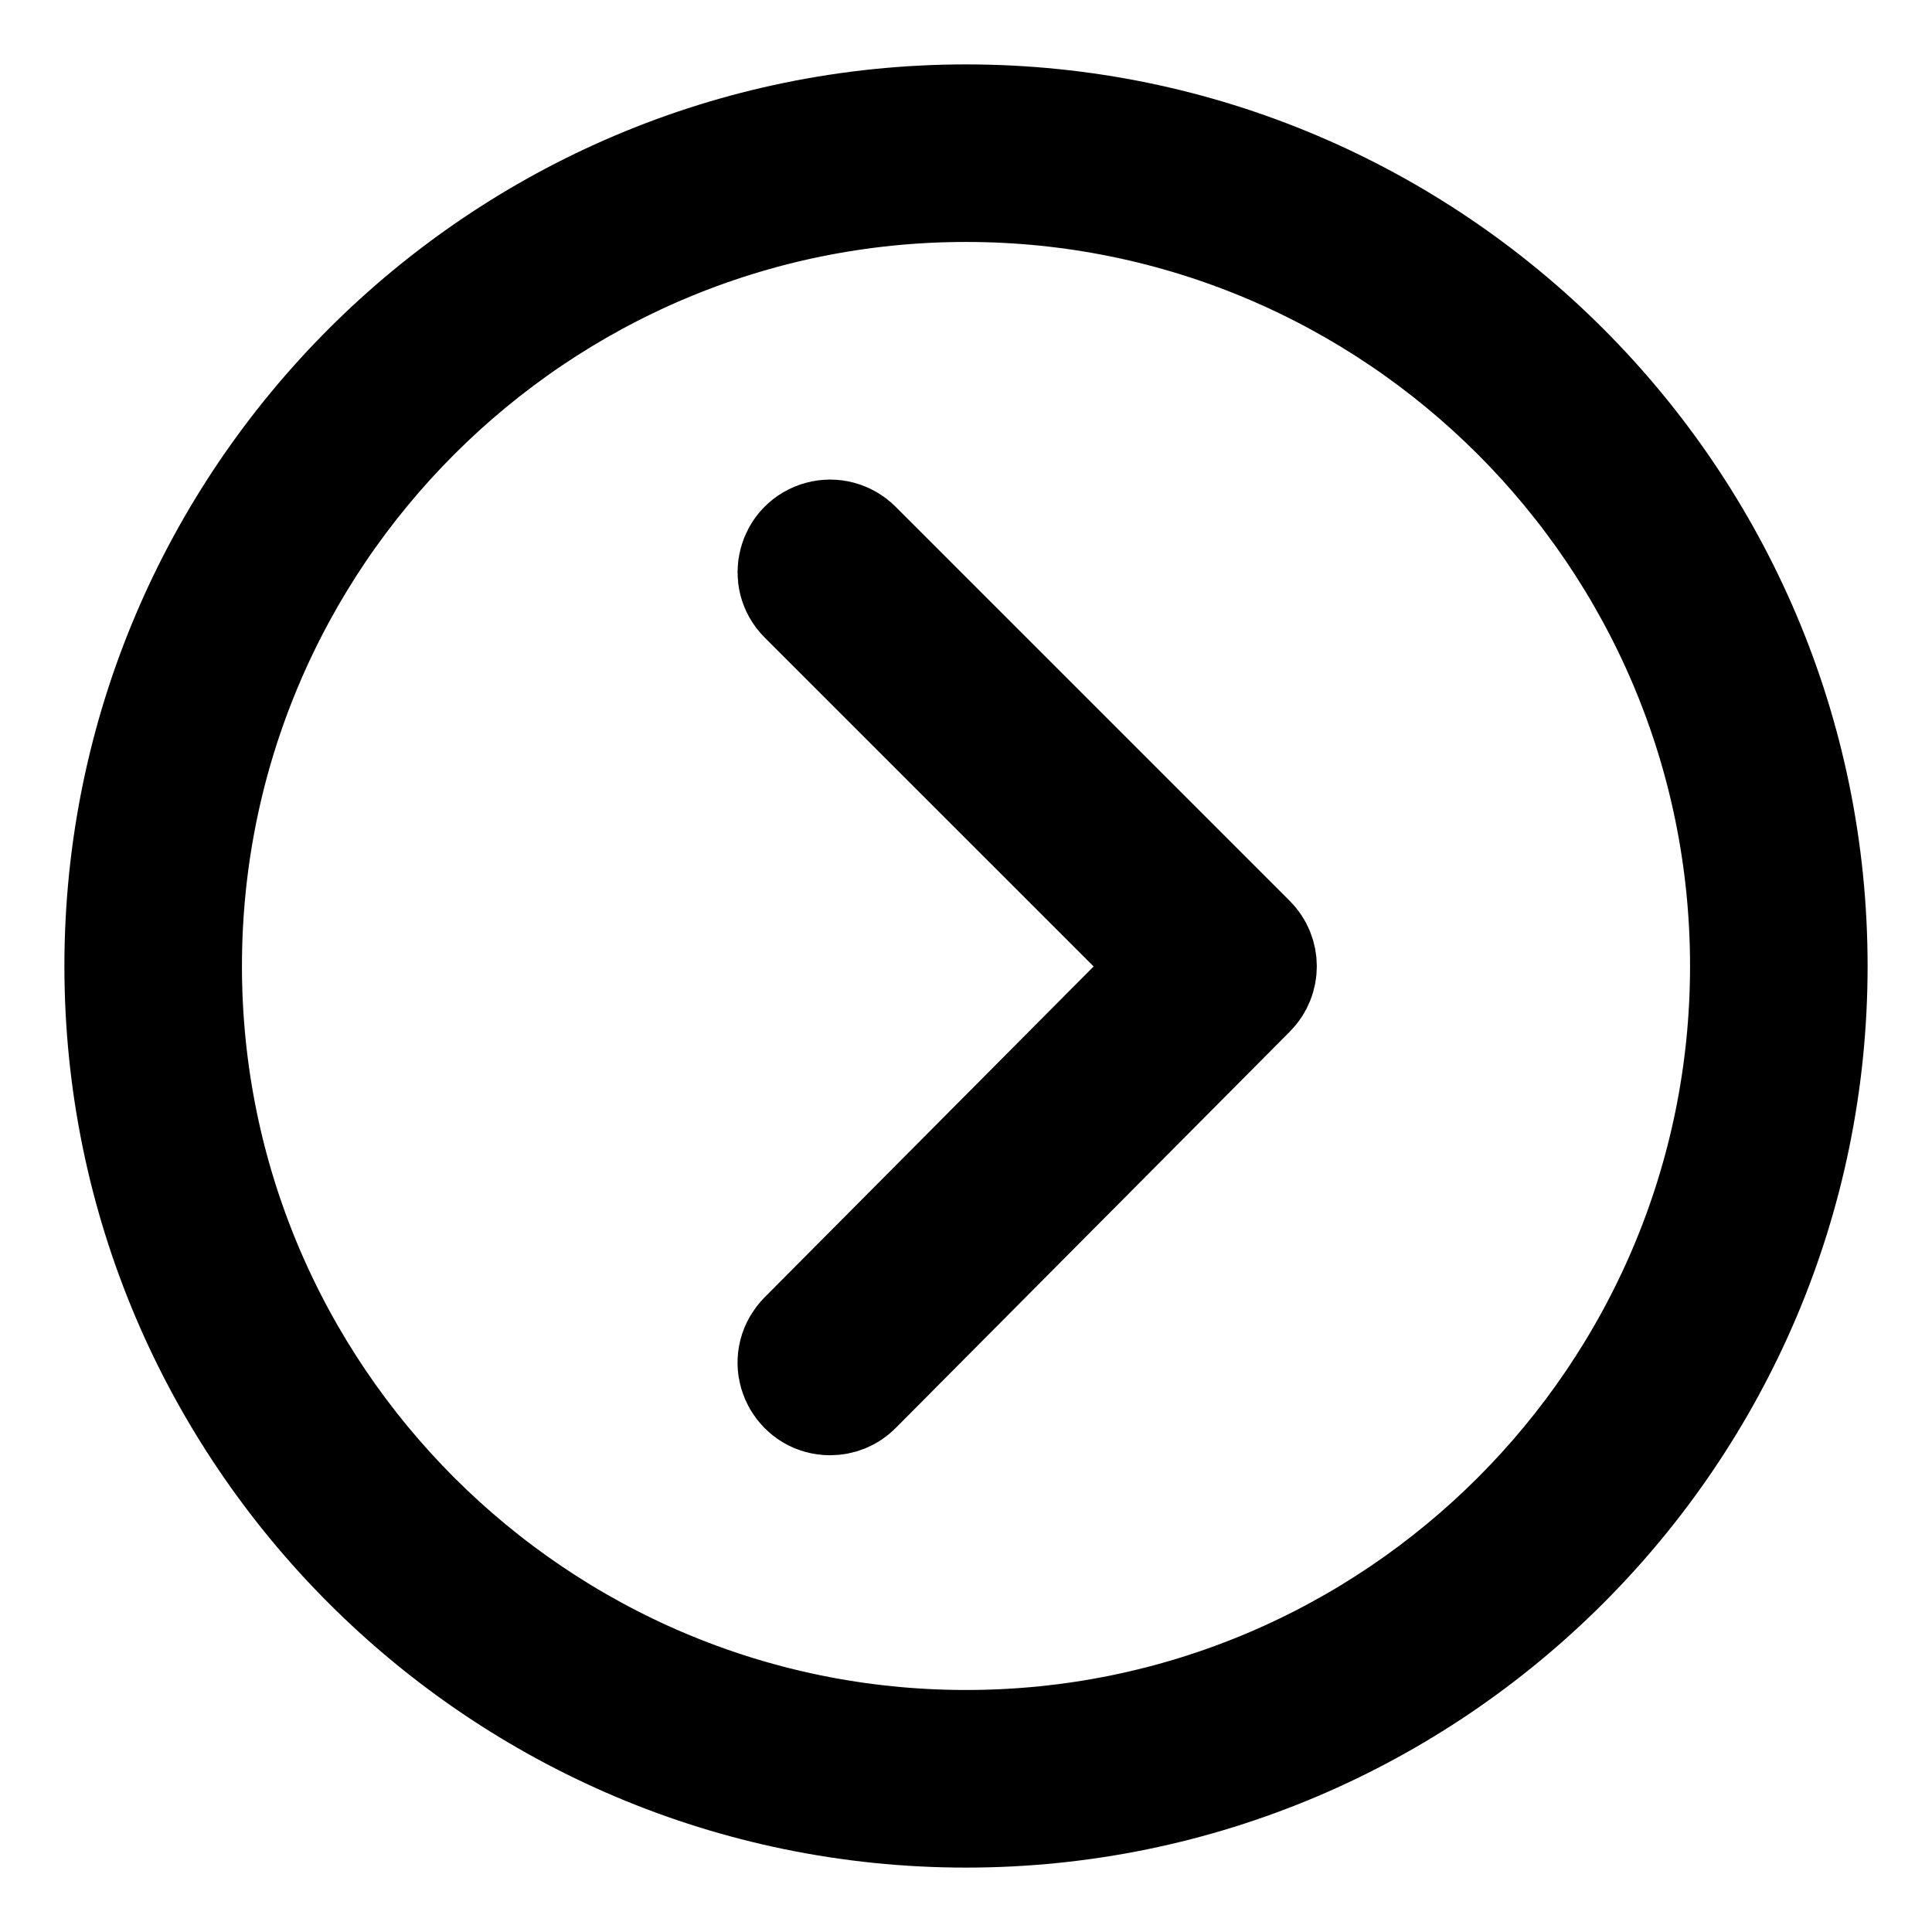
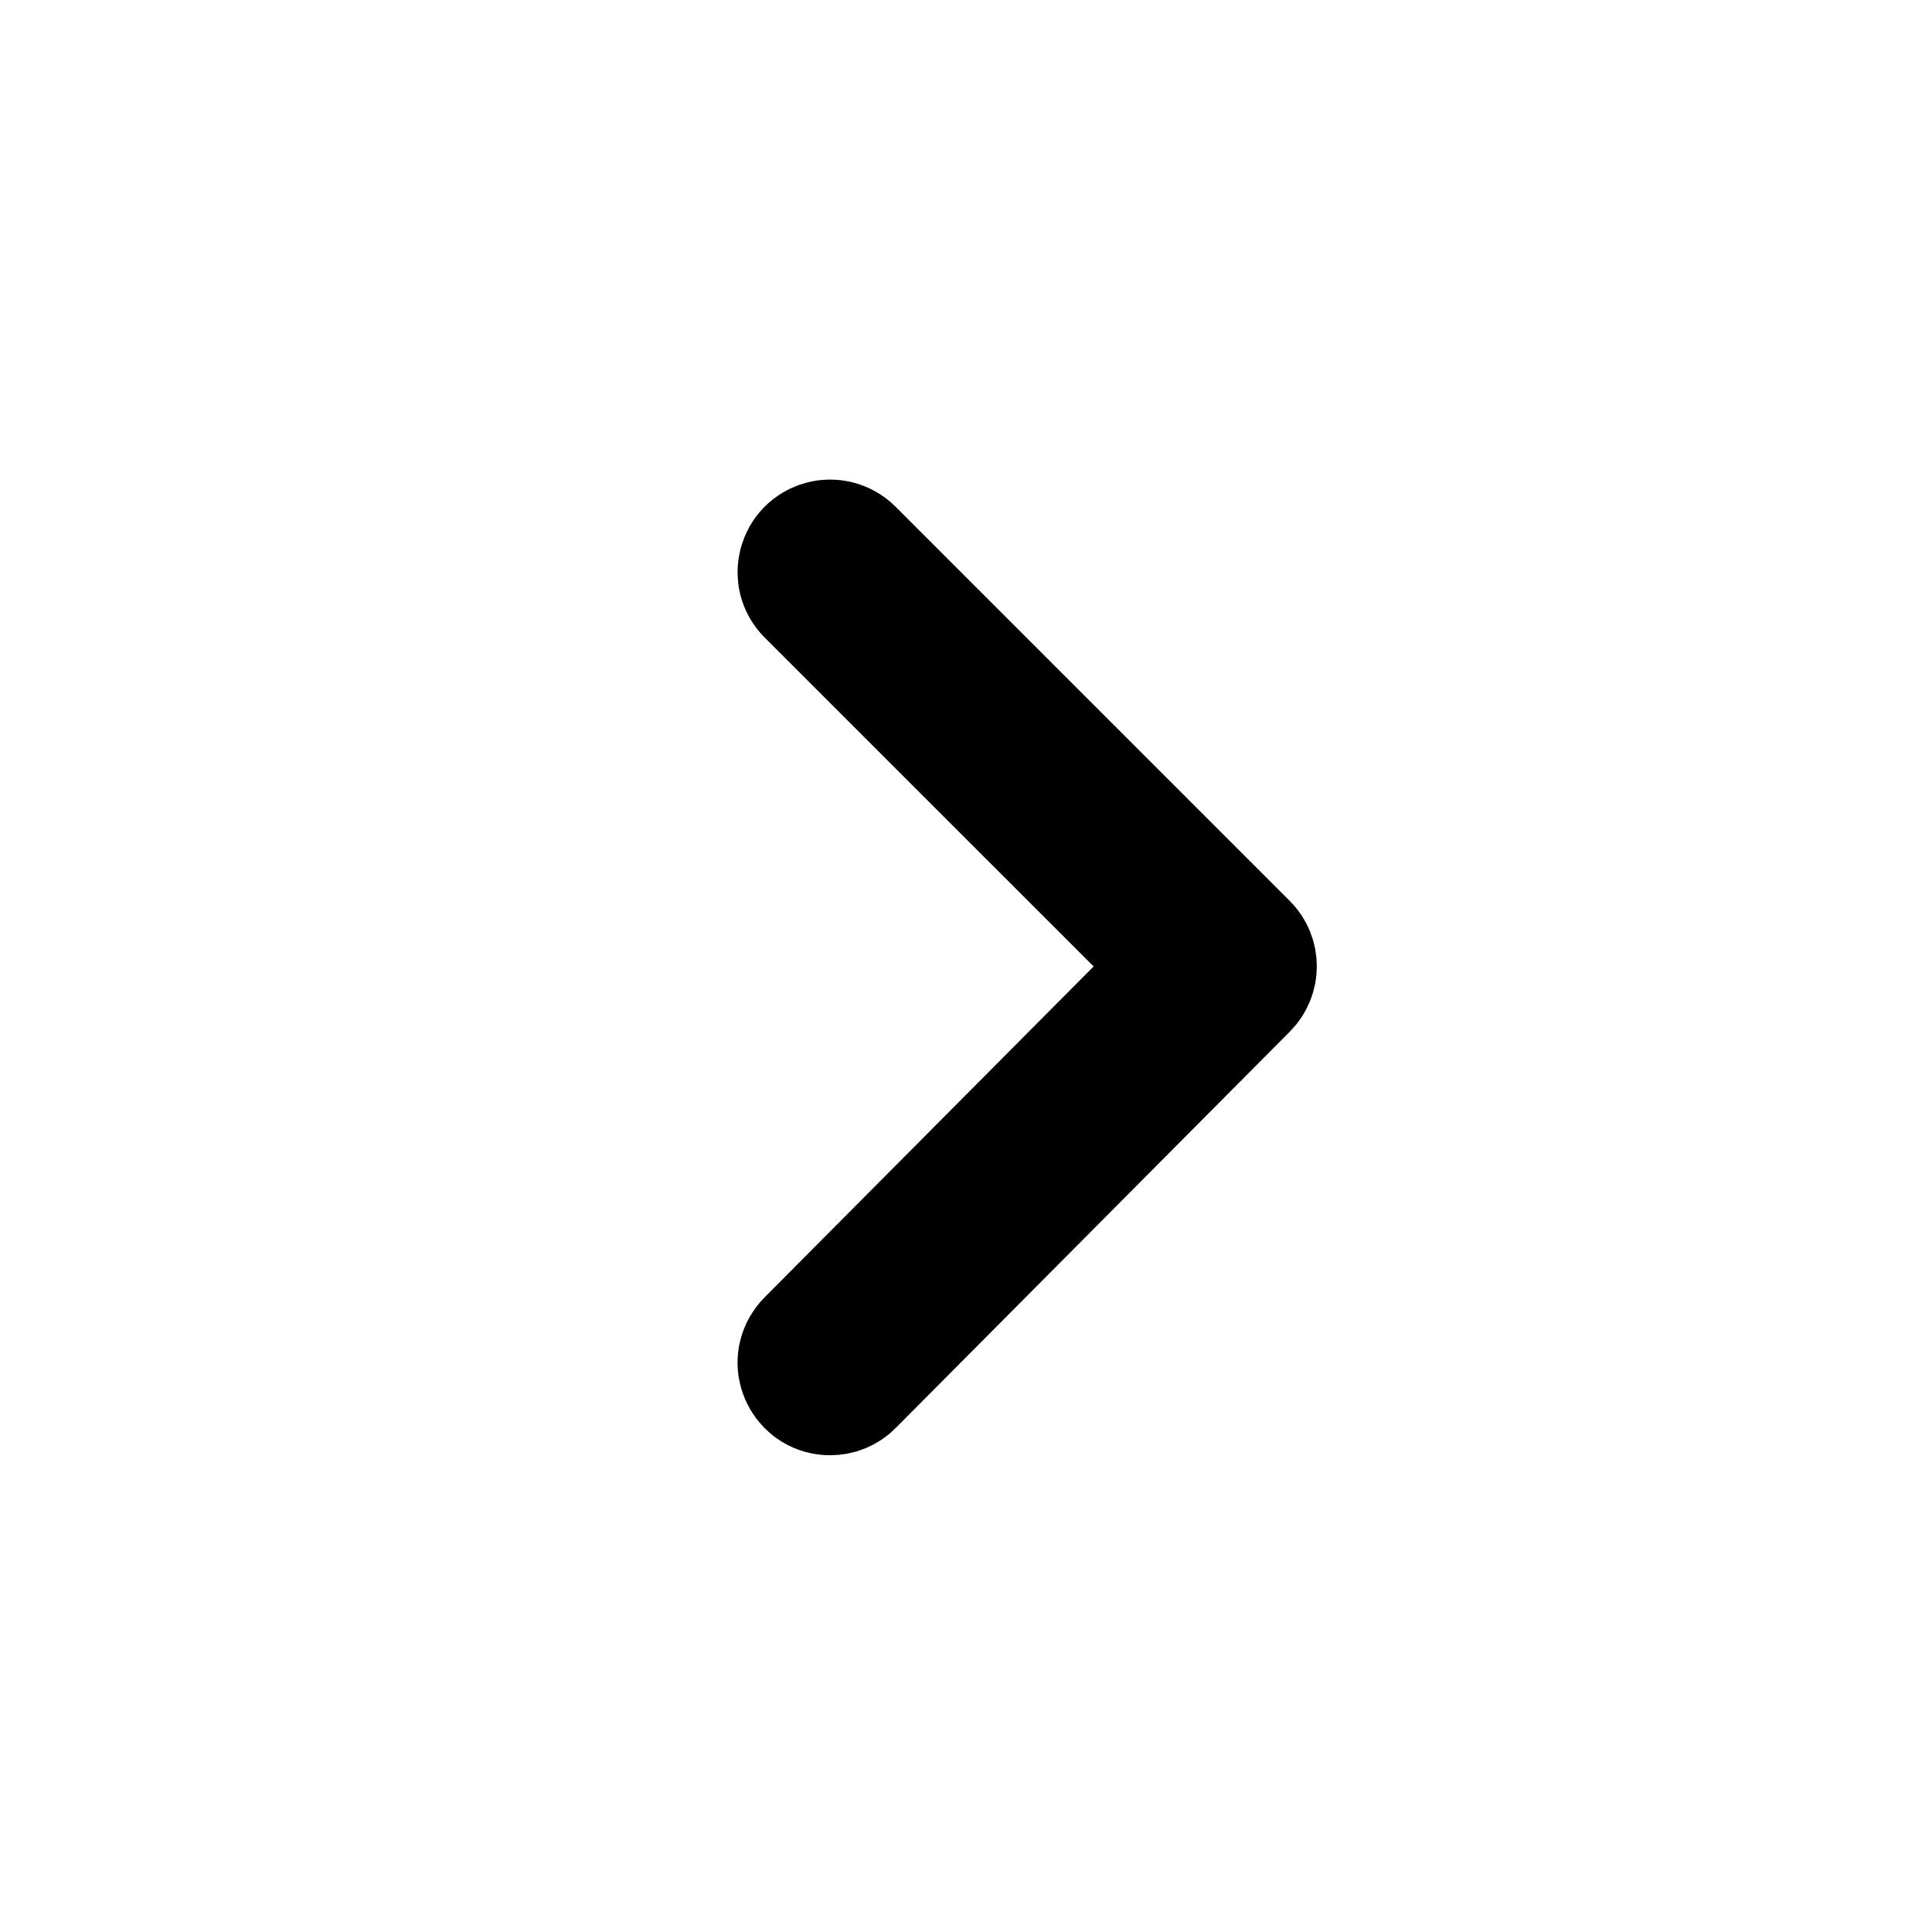
<svg xmlns="http://www.w3.org/2000/svg" viewBox="0 0 30.00 30.00" data-guides="{&quot;vertical&quot;:[],&quot;horizontal&quot;:[]}">
  <defs />
-   <path fill="#000000" stroke="#000000" fill-opacity="1" stroke-width="2" stroke-opacity="1" fill-rule="evenodd" id="tSvg17c44578624" title="Path 1" d="M15.001 28C7.832 28 2 22.169 2 15.001C2 7.832 7.832 2 15.001 2C22.169 2 28 7.832 28 15.001C28 22.169 22.169 28 15.001 28ZM15.001 2.757C8.25 2.757 2.757 8.25 2.757 15.001C2.757 21.751 8.25 27.242 15.001 27.242C21.751 27.242 27.243 21.751 27.243 15.001C27.243 8.25 21.752 2.757 15.001 2.757Z" style="" />
  <path fill="#000000" stroke="#000000" fill-opacity="1" stroke-width="2" stroke-opacity="1" fill-rule="evenodd" id="tSvg15021163373" title="Path 2" d="M12.89 21.597C12.554 21.598 12.344 21.234 12.511 20.942C12.53 20.91 12.553 20.879 12.58 20.852C14.518 18.904 16.456 16.954 18.394 15.005C16.456 13.068 14.518 11.13 12.581 9.193C12.343 8.955 12.452 8.549 12.777 8.462C12.927 8.421 13.088 8.465 13.199 8.575C15.239 10.615 17.279 12.655 19.32 14.696C19.49 14.866 19.49 15.142 19.32 15.313C17.28 17.365 15.24 19.416 13.2 21.468C13.115 21.555 13.002 21.597 12.89 21.597Z" />
</svg>